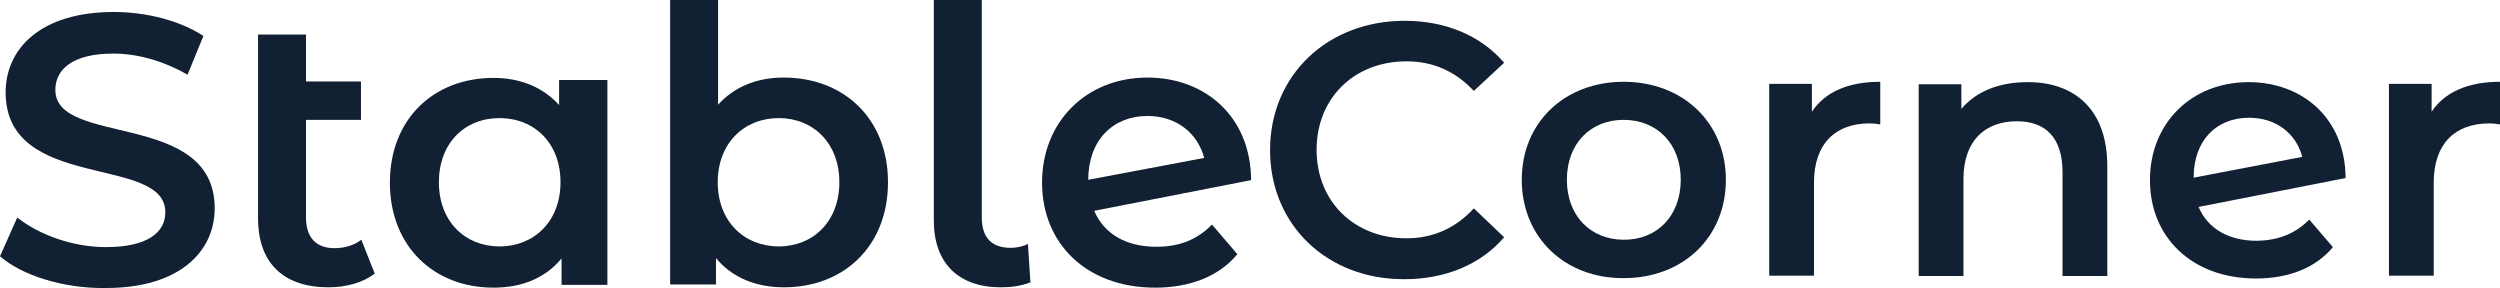
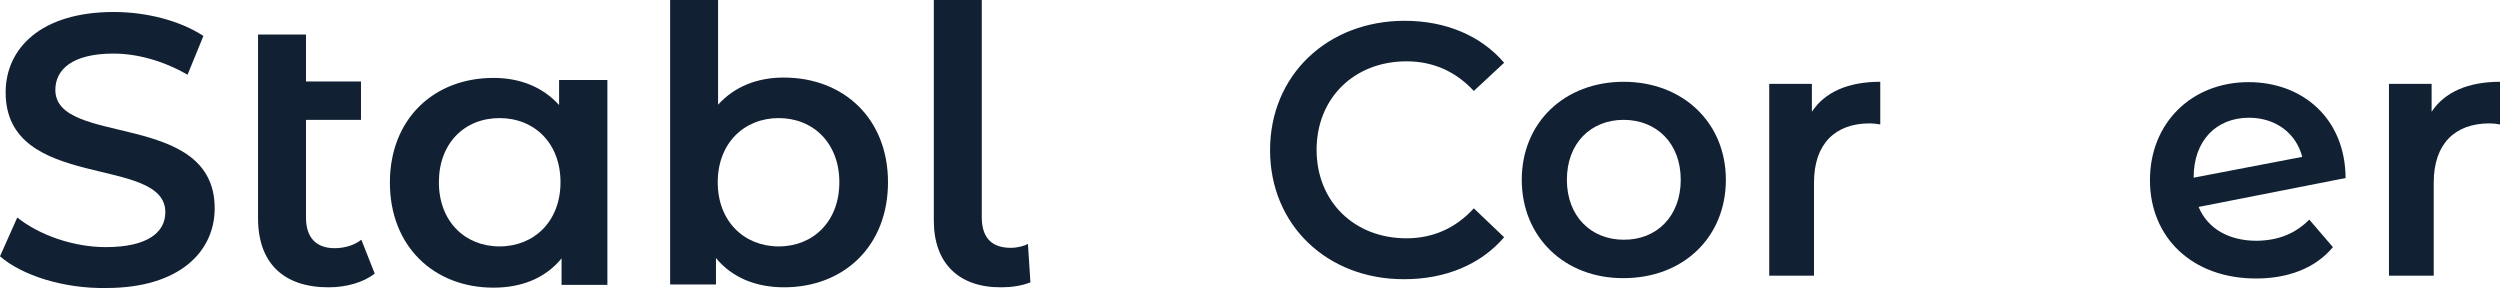
<svg xmlns="http://www.w3.org/2000/svg" id="Layer_1" data-name="Layer 1" viewBox="0 0 709.18 81.71">
  <defs>
    <style>
      .cls-1 {
        fill: #112032;
      }
    </style>
  </defs>
  <path class="cls-1" d="m0,72.7l4.9-11c6.1,4.9,15.8,8.4,25.1,8.4,11.9,0,16.9-4.2,16.9-9.9C46.9,43.8,1.6,54.5,1.6,26.2,1.6,13.9,11.4,3.4,32.3,3.4c9.1,0,18.7,2.4,25.4,6.8l-4.5,11c-6.9-4-14.4-6-21-6-11.8,0-16.5,4.6-16.5,10.3,0,16.2,45.2,5.7,45.2,33.6,0,12.2-9.9,22.6-30.8,22.6-11.9.2-23.8-3.5-30.1-9Z" />
  <path class="cls-1" d="m106.3,77.6c-3.3,2.6-8.2,3.9-13.1,3.9-12.7,0-20-6.8-20-19.6V9.8h13.6v13.3h15.6v10.9h-15.6v27.7c0,5.7,2.9,8.7,8.1,8.7,2.8,0,5.6-.8,7.6-2.4l3.8,9.6Z" />
  <path class="cls-1" d="m172.3,22.7v58.1h-13v-7.5c-4.6,5.6-11.3,8.3-19.3,8.3-17,0-29.4-11.8-29.4-29.8s12.4-29.7,29.4-29.7c7.4,0,13.9,2.5,18.6,7.7v-7.1s13.7,0,13.7,0Zm-13.3,29c0-11.1-7.4-18.2-17.3-18.2s-17.2,7.1-17.2,18.2,7.4,18.2,17.2,18.2,17.3-7.1,17.3-18.2Z" />
  <path class="cls-1" d="m251.9,51.7c0,18.1-12.5,29.8-29.5,29.8-7.9,0-14.7-2.7-19.3-8.3v7.5h-13V0h13.6v29.7c4.7-5.2,11.2-7.7,18.6-7.7,17.1,0,29.6,11.7,29.6,29.7Zm-13.8,0c0-11.1-7.4-18.2-17.2-18.2s-17.3,7.1-17.3,18.2,7.5,18.2,17.3,18.2,17.2-7.1,17.2-18.2Z" />
  <path class="cls-1" d="m264.9,62.6V0h13.6v61.6c0,5.7,2.7,8.7,8.2,8.7,1.9,0,3.8-.5,4.9-1.1l.7,10.9c-2.6,1-5.4,1.4-8.2,1.4-12.1.1-19.2-6.8-19.2-18.9Z" />
-   <path class="cls-1" d="m343.8,63.7l7.2,8.4c-5.1,6.2-13.3,9.5-23.3,9.5-19.5,0-32.1-12.5-32.1-29.8s12.6-29.8,29.9-29.8c16.2,0,29.3,10.9,29.4,29.1l-44.5,8.7c2.8,6.6,9.1,10.2,17.6,10.2,6.6,0,11.6-2,15.8-6.3Zm-35.1-12.7h0l32.9-6.2c-1.9-7.1-7.9-11.9-16.1-11.9-9.9,0-16.8,7-16.8,18.1Z" />
  <path class="cls-1" d="m360.28,42.6c0-21.3,16.3-36.7,38.2-36.7,11.6,0,21.6,4.2,28.2,11.9l-8.6,8c-5.2-5.6-11.6-8.4-19.1-8.4-14.8,0-25.5,10.4-25.5,25.1s10.7,25.1,25.5,25.1c7.4,0,13.9-2.8,19.1-8.5l8.6,8.2c-6.6,7.7-16.6,11.9-28.3,11.9-21.8.1-38.1-15.3-38.1-36.6Z" />
  <path class="cls-1" d="m431.68,51c0-16.3,12.2-27.8,28.9-27.8s29,11.5,29,27.8-12.1,27.9-29,27.9c-16.7.1-28.9-11.6-28.9-27.9Zm45.1,0c0-10.4-6.9-17-16.2-17s-16.1,6.6-16.1,17,6.9,17,16.1,17c9.3.1,16.2-6.6,16.2-17Z" />
  <path class="cls-1" d="m533.38,23.2v12.1c-1.1-.2-2-.3-3-.3-9.7,0-15.8,5.7-15.8,16.8v26.4h-12.7V23.8h12.1v7.9c3.7-5.6,10.3-8.5,19.4-8.5Z" />
-   <path class="cls-1" d="m597.78,47.1v31.2h-12.7v-29.5c0-9.7-4.8-14.4-12.9-14.4-9.1,0-15.2,5.5-15.2,16.4v27.5h-12.7V23.9h12.1v7c4.2-5,10.8-7.6,18.7-7.6,13-.1,22.7,7.4,22.7,23.8Z" />
  <path class="cls-1" d="m655.08,62.3l6.7,7.8c-4.8,5.8-12.4,8.9-21.8,8.9-18.2,0-30.1-11.7-30.1-27.9s11.8-27.8,28-27.8c15.2,0,27.4,10.2,27.5,27.2l-41.7,8.2c2.6,6.2,8.6,9.6,16.5,9.6,6.3-.1,11-2.1,14.9-6Zm-32.8-12v.1l30.8-5.9c-1.7-6.6-7.4-11.1-15.1-11.1-9.3,0-15.7,6.5-15.7,16.9Z" />
  <path class="cls-1" d="m709.18,23.2v12.1c-1.1-.2-2-.3-3-.3-9.7,0-15.8,5.7-15.8,16.8v26.4h-12.7V23.8h12.1v7.9c3.7-5.6,10.4-8.5,19.4-8.5Z" />
</svg>